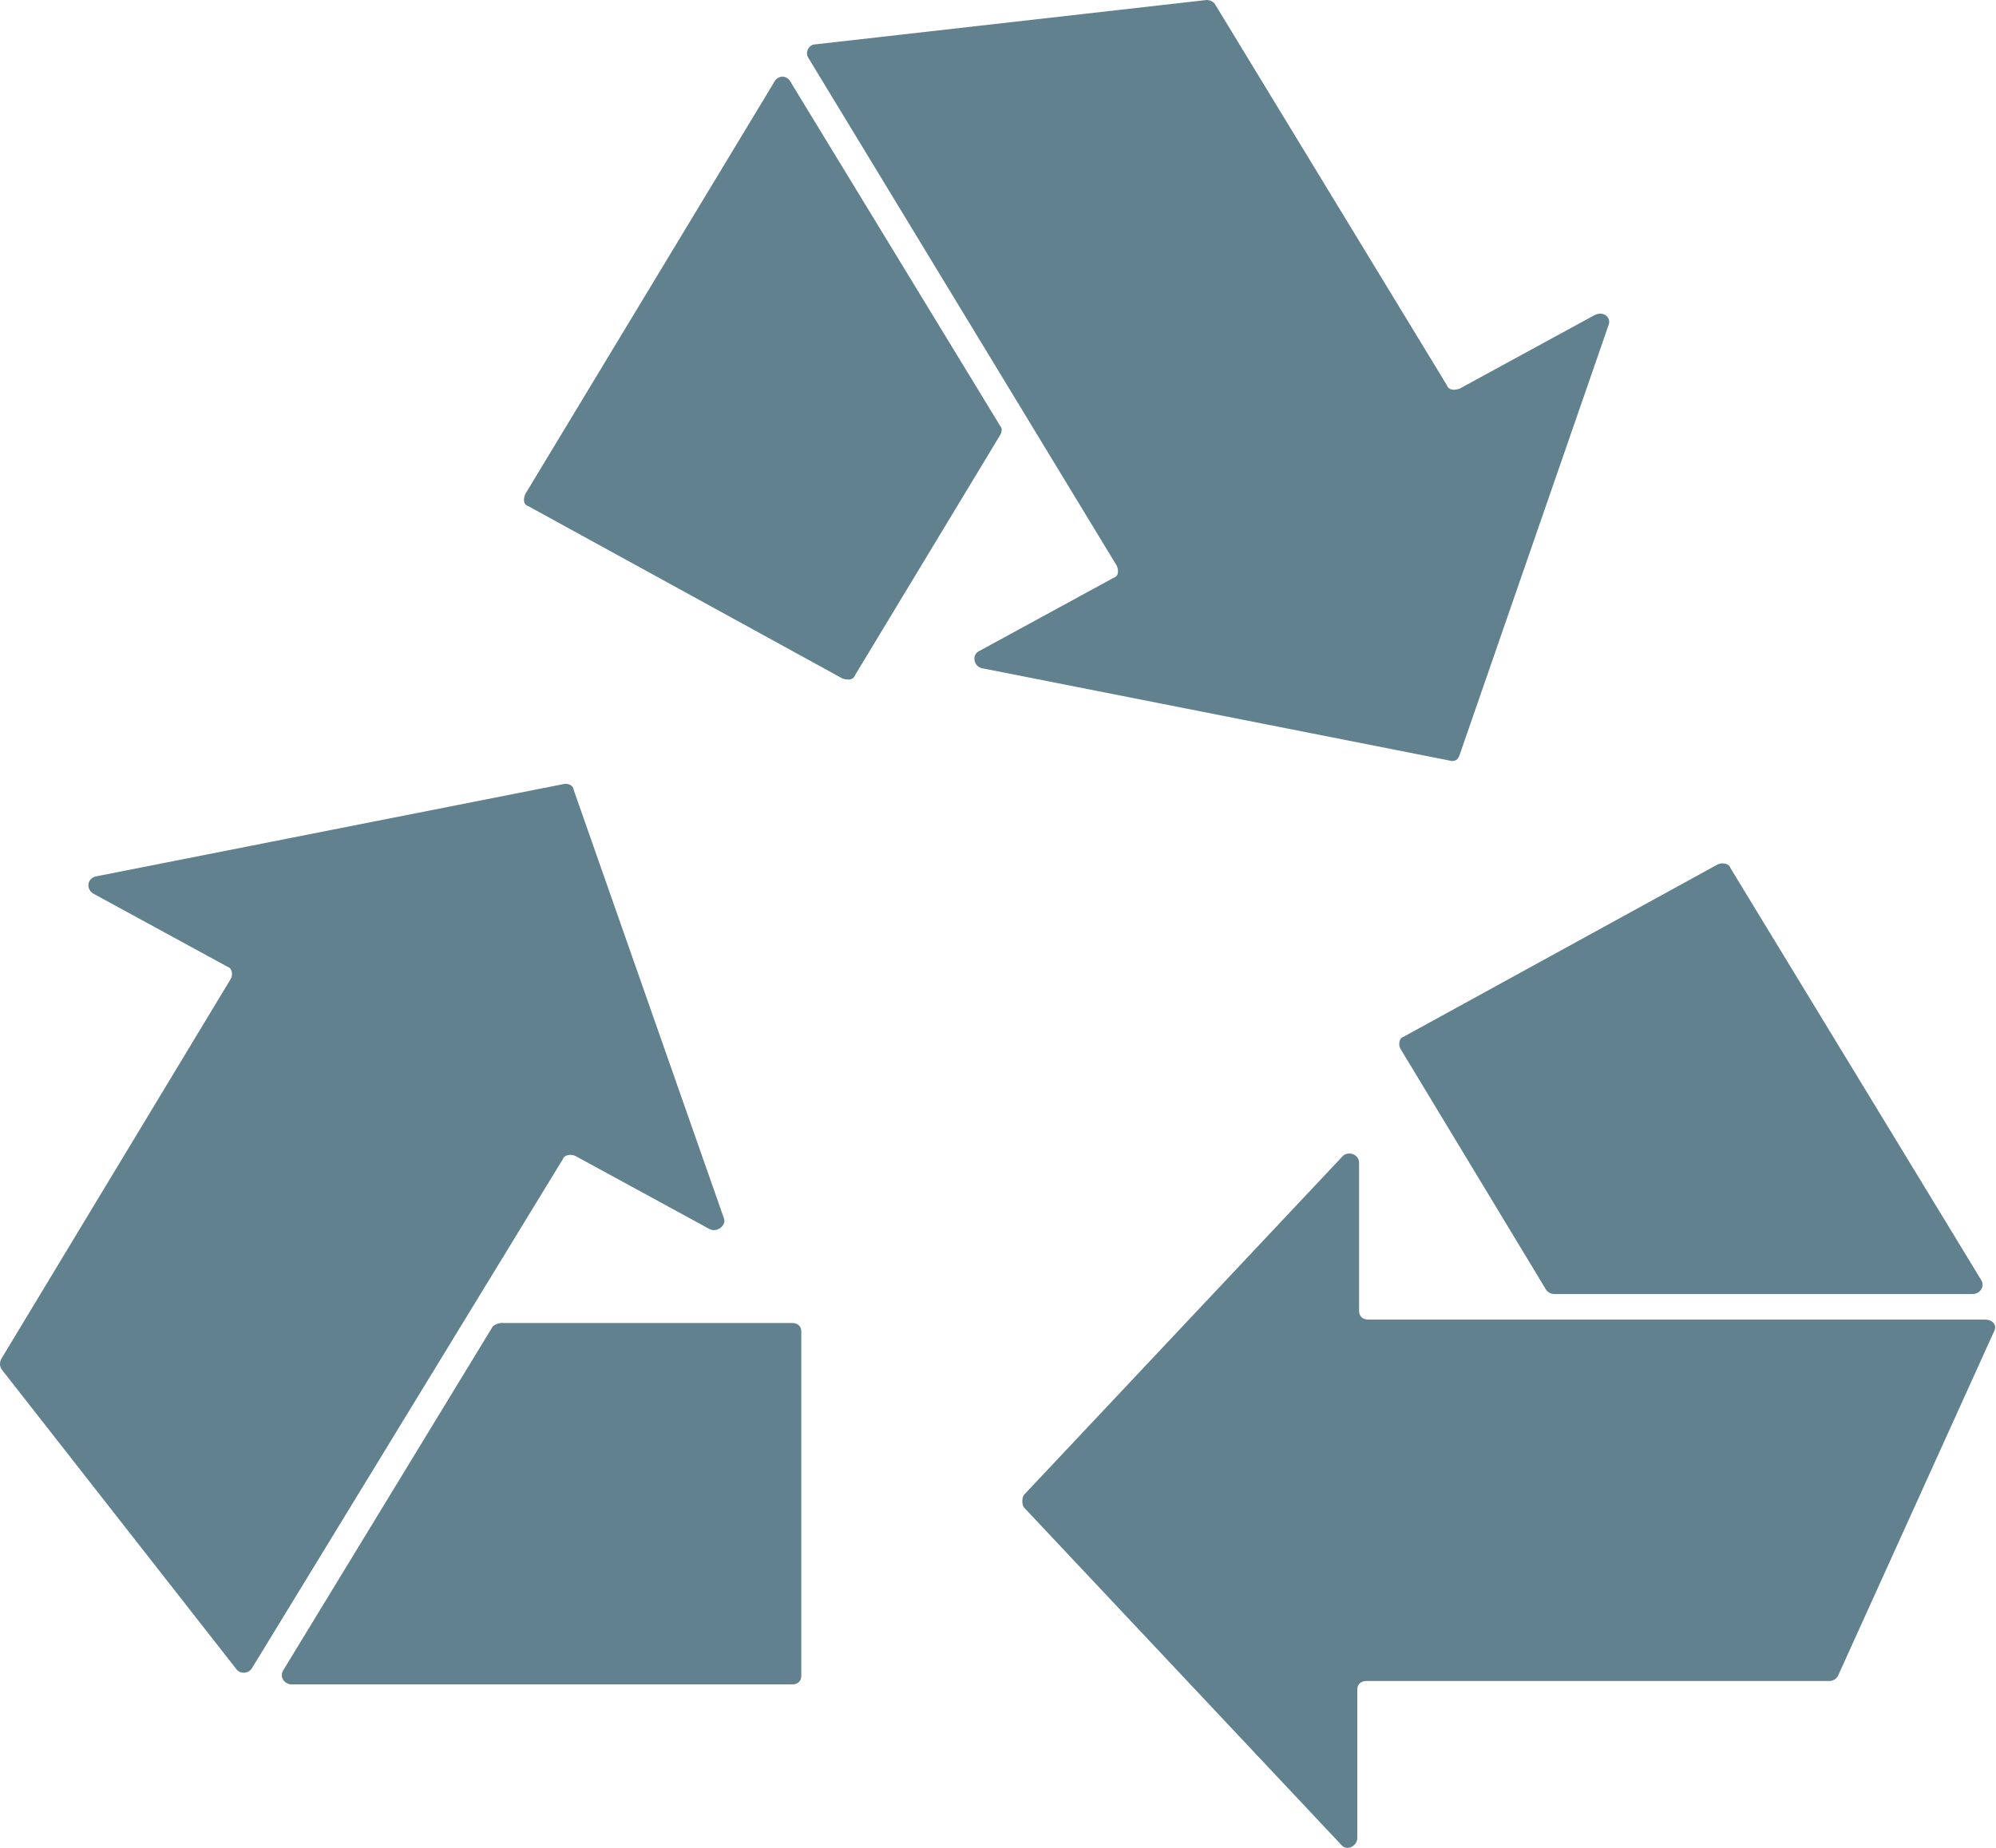
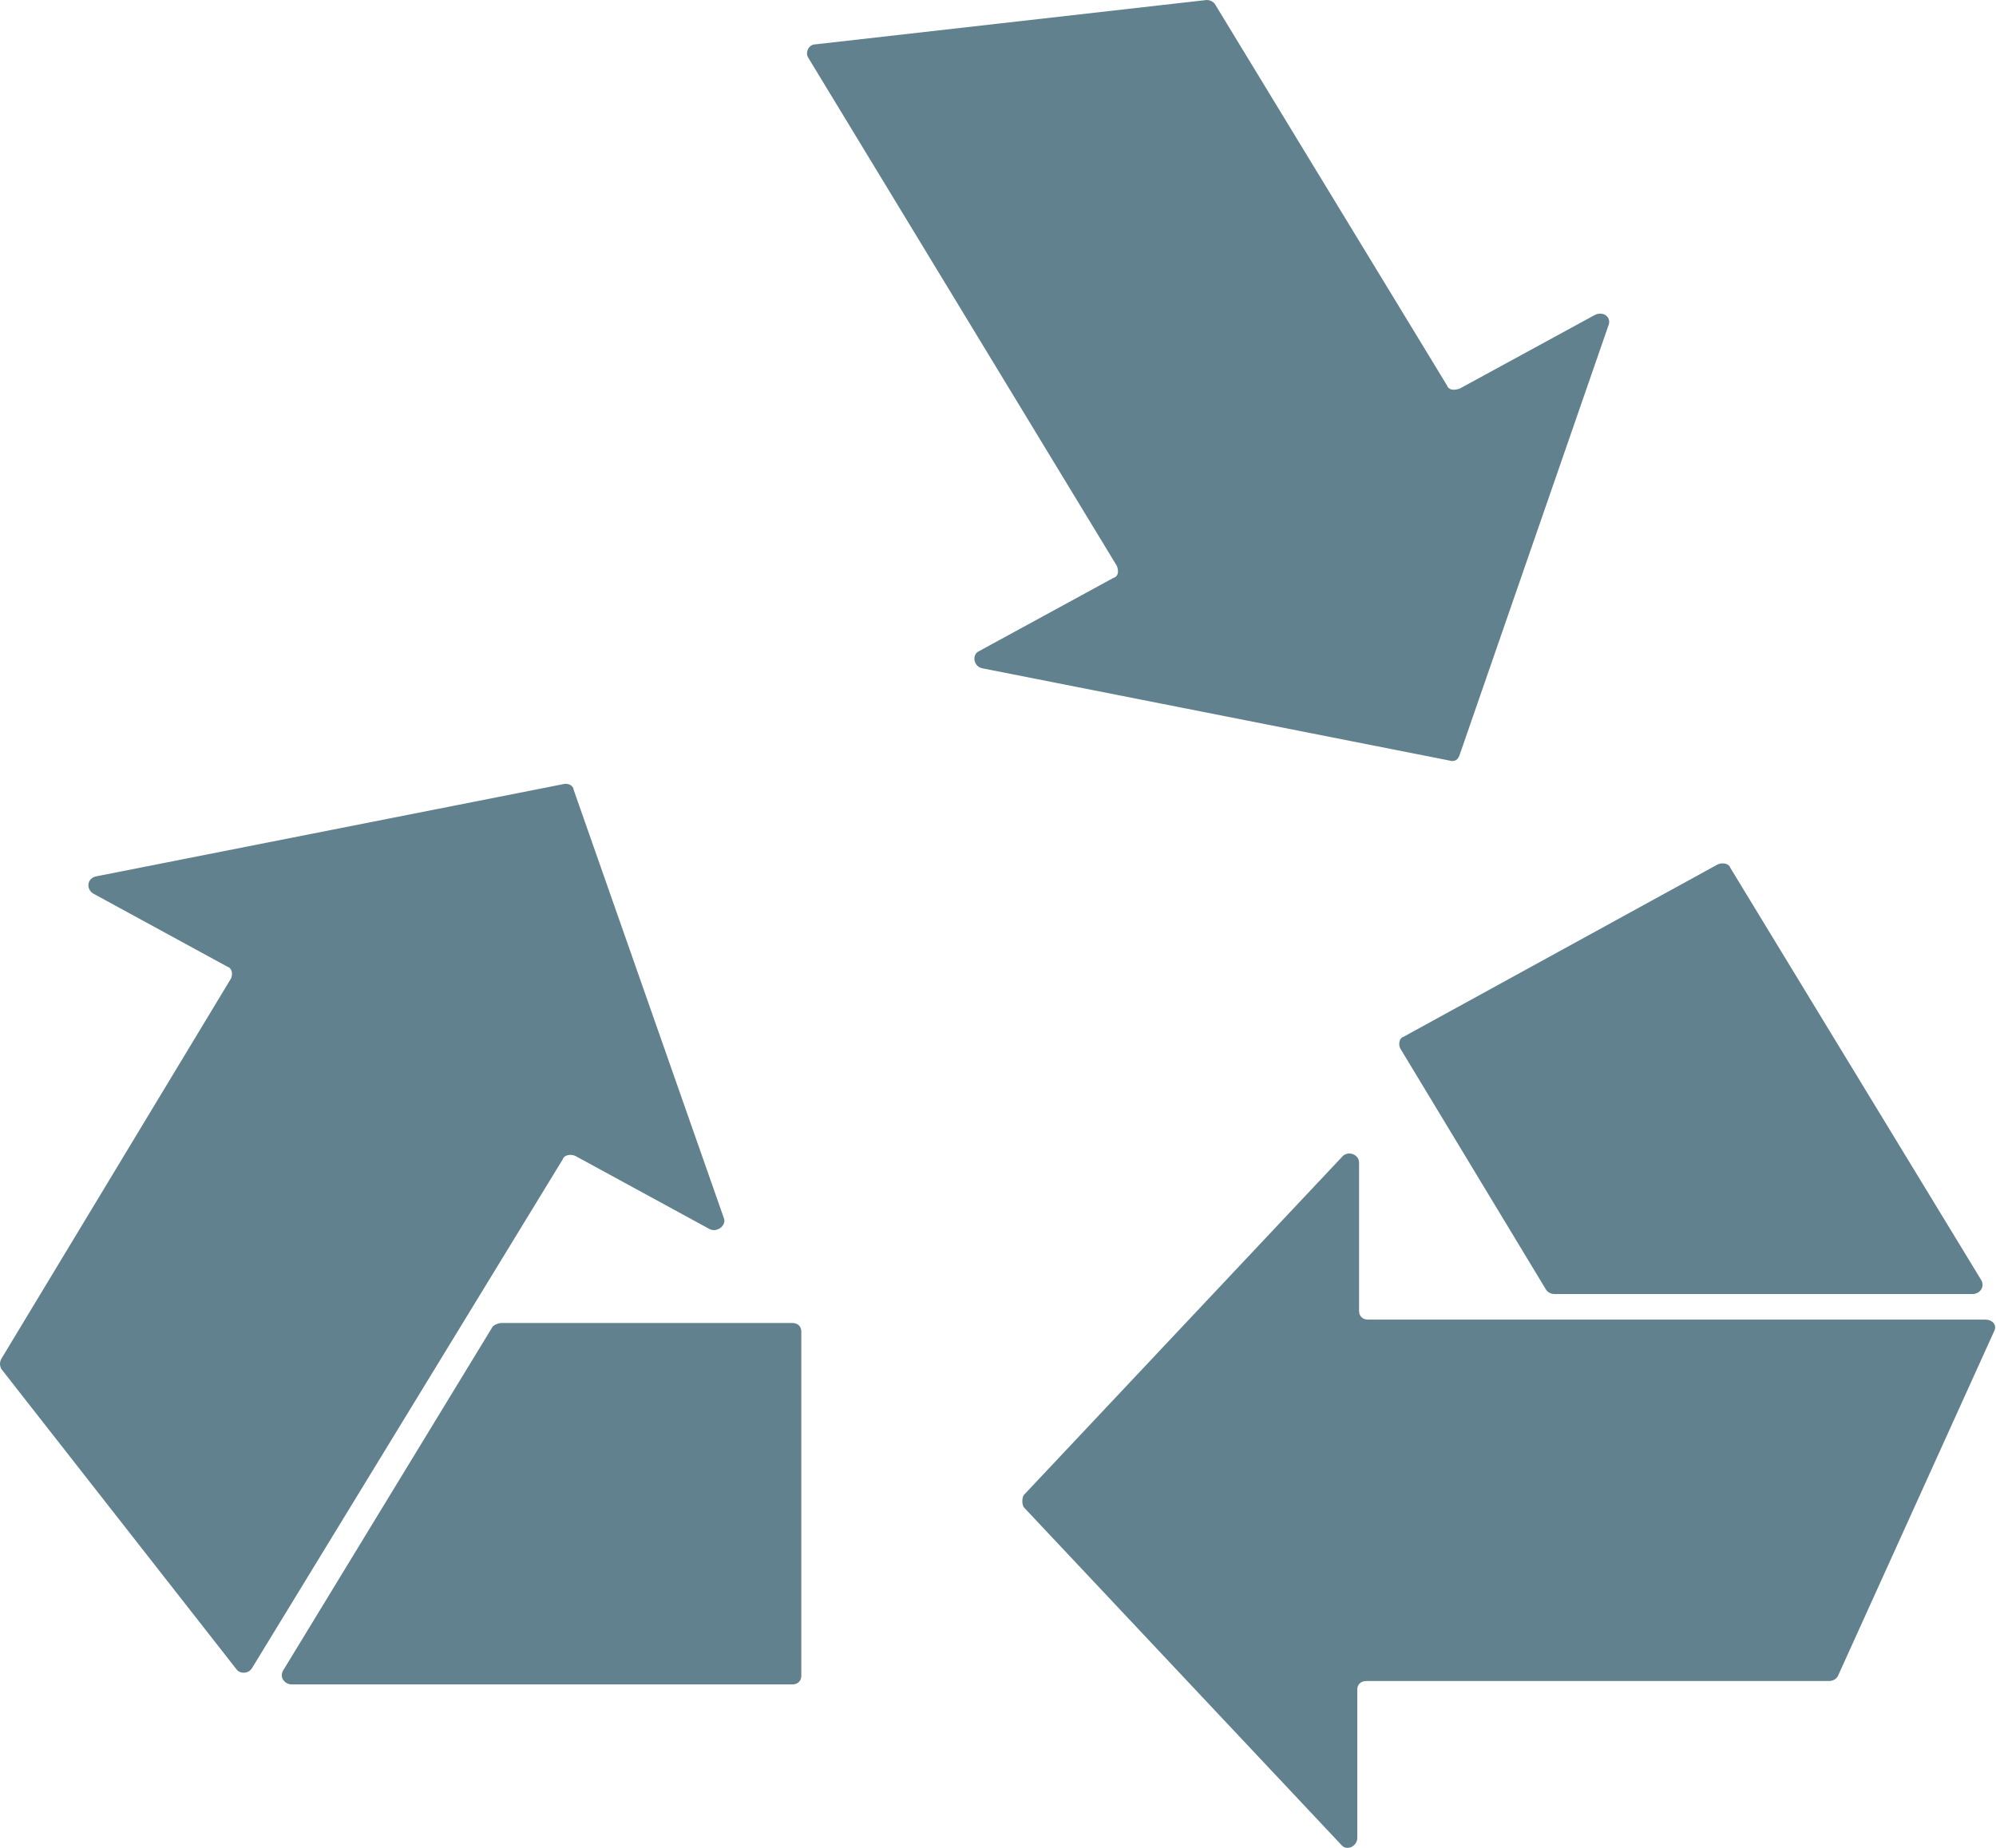
<svg xmlns="http://www.w3.org/2000/svg" width="108" height="100" viewBox="0 0 108 100" fill="none">
  <path d="M30.449 42.441L5.216 47.423C4.731 47.515 4.634 48.069 5.022 48.345L12.301 52.313C12.592 52.405 12.592 52.774 12.495 52.959L0.073 73.533C-0.024 73.718 -0.024 73.902 0.073 74.087L12.786 90.325C12.98 90.602 13.466 90.602 13.66 90.233L30.449 62.739C30.546 62.462 30.934 62.462 31.128 62.554L38.407 66.521C38.795 66.706 39.28 66.337 39.183 65.968L31.031 42.717C31.031 42.533 30.74 42.348 30.449 42.441Z" fill="#61818E" />
  <path d="M26.665 71.78L15.31 90.418C15.116 90.787 15.407 91.156 15.795 91.156H42.872C43.163 91.156 43.357 90.971 43.357 90.694V72.057C43.357 71.78 43.163 71.596 42.872 71.596H27.15C26.956 71.596 26.762 71.688 26.665 71.78Z" fill="#61818E" />
  <path d="M55.389 81.561L72.567 99.829C72.858 100.198 73.44 99.921 73.44 99.46V91.433C73.44 91.156 73.634 90.972 73.925 90.972H98.964C99.158 90.972 99.352 90.879 99.449 90.695L107.892 72.058C108.086 71.689 107.795 71.412 107.407 71.412H74.022C73.731 71.412 73.537 71.227 73.537 70.951V62.924C73.537 62.462 72.955 62.278 72.663 62.555L55.389 80.915C55.292 81.1 55.292 81.376 55.389 81.561Z" fill="#61818E" />
  <path d="M84.114 70.029H106.726C107.114 70.029 107.405 69.66 107.211 69.291L93.624 46.963C93.528 46.686 93.139 46.686 92.945 46.778L75.962 56.097C75.671 56.189 75.671 56.558 75.768 56.743L83.629 69.752C83.726 69.936 83.92 70.029 84.114 70.029Z" fill="#61818E" />
-   <path d="M78.971 40.873L87.026 17.622C87.22 17.161 86.735 16.792 86.249 17.069L78.971 21.036C78.68 21.128 78.388 21.128 78.291 20.852L65.772 0.277C65.675 0.092 65.481 0 65.287 0L44.13 2.399C43.742 2.399 43.548 2.86 43.742 3.137L60.435 30.631C60.532 30.908 60.532 31.185 60.24 31.277L52.962 35.245C52.574 35.429 52.671 36.075 53.156 36.167L78.388 41.15C78.68 41.242 78.874 41.15 78.971 40.873Z" fill="#61818E" />
-   <path d="M54.127 23.065L42.773 4.428C42.579 4.059 42.093 4.059 41.899 4.428L28.41 26.756C28.312 27.032 28.312 27.309 28.604 27.401L45.587 36.72C45.878 36.812 46.169 36.812 46.267 36.535L54.127 23.526C54.224 23.342 54.224 23.157 54.127 23.065Z" fill="#61818E" />
+   <path d="M78.971 40.873L87.026 17.622C87.22 17.161 86.735 16.792 86.249 17.069L78.971 21.036C78.68 21.128 78.388 21.128 78.291 20.852L65.772 0.277C65.675 0.092 65.481 0 65.287 0L44.13 2.399C43.742 2.399 43.548 2.86 43.742 3.137L60.435 30.631C60.532 30.908 60.532 31.185 60.24 31.277L52.962 35.245C52.574 35.429 52.671 36.075 53.156 36.167L78.388 41.15C78.68 41.242 78.874 41.15 78.971 40.873" fill="#61818E" />
</svg>